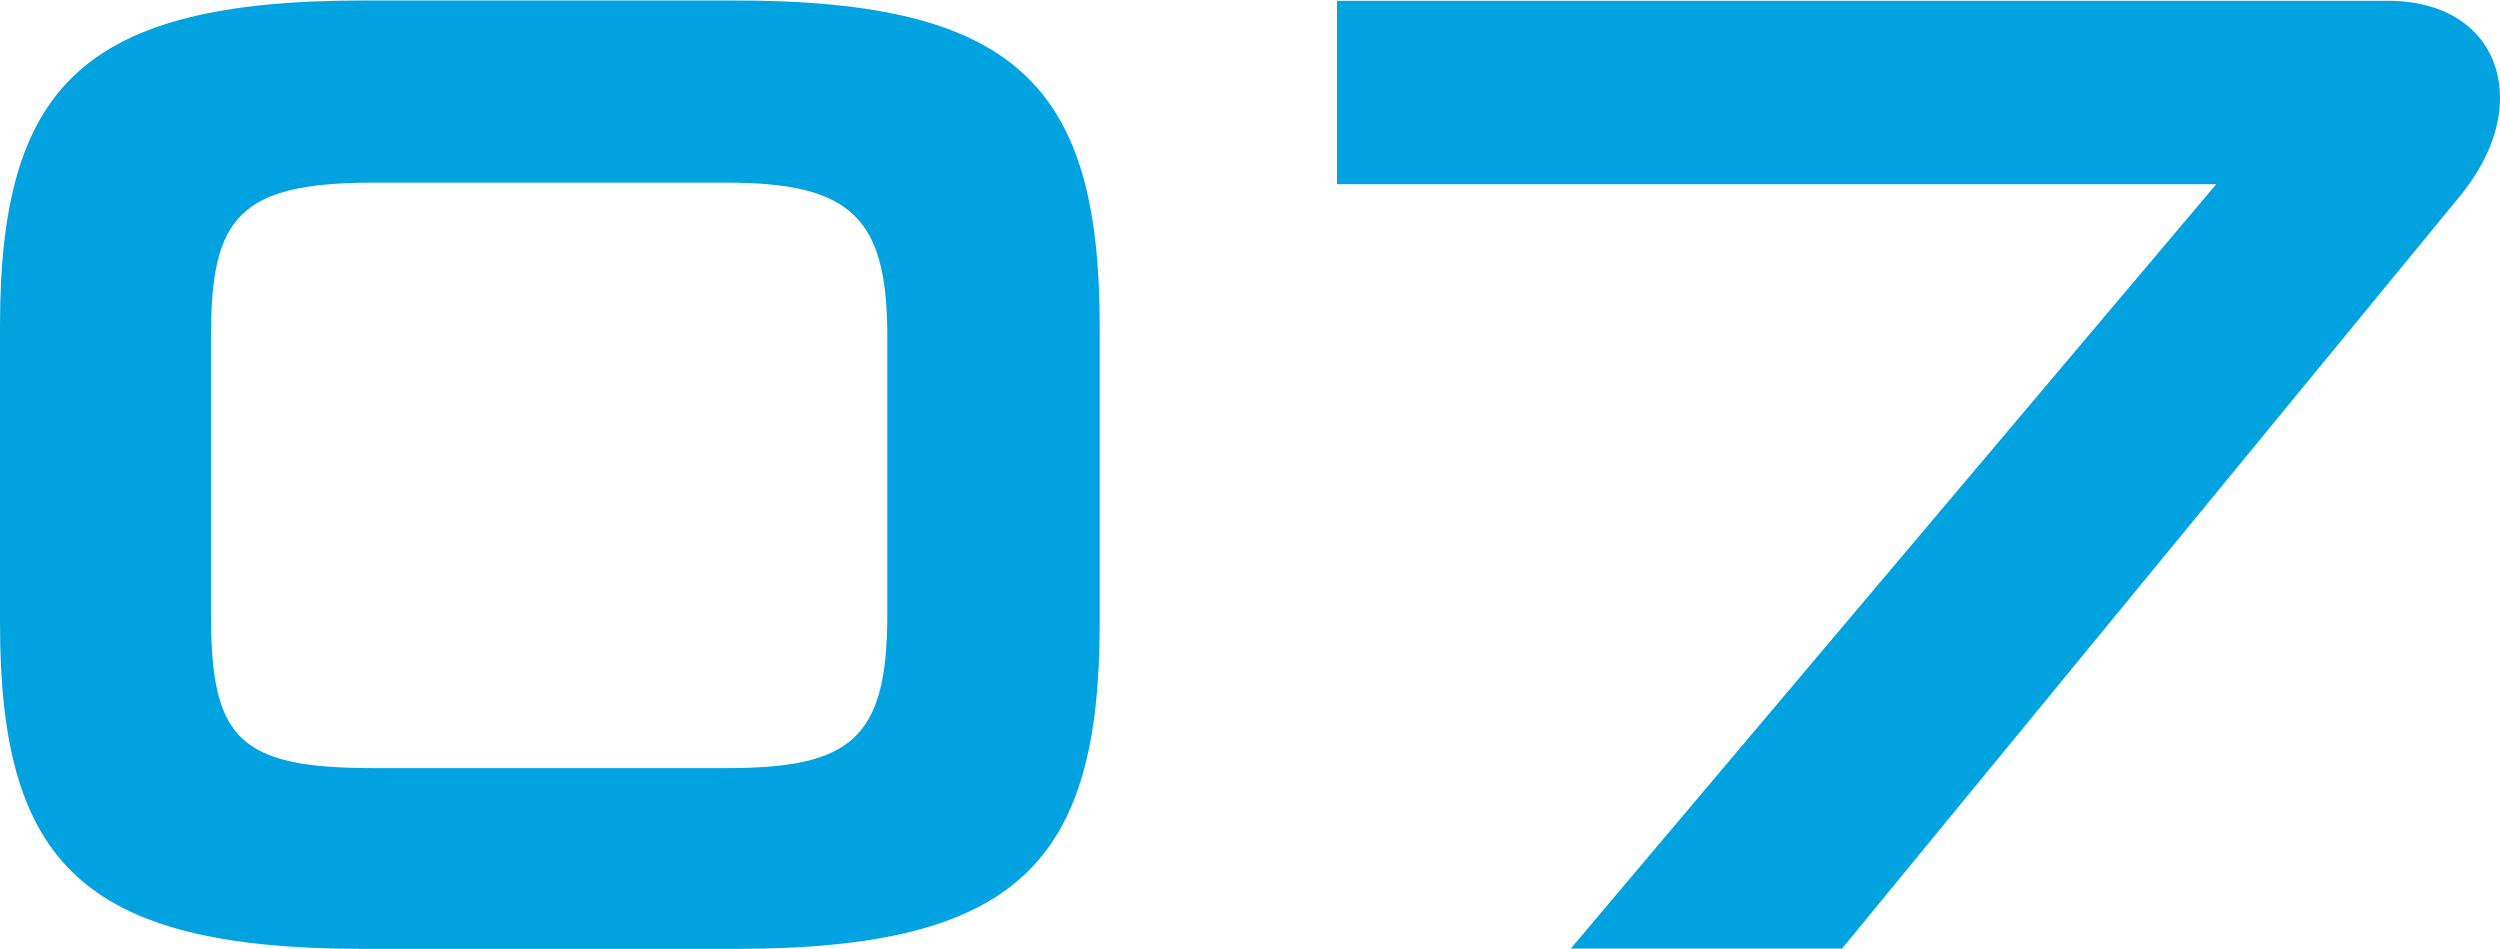
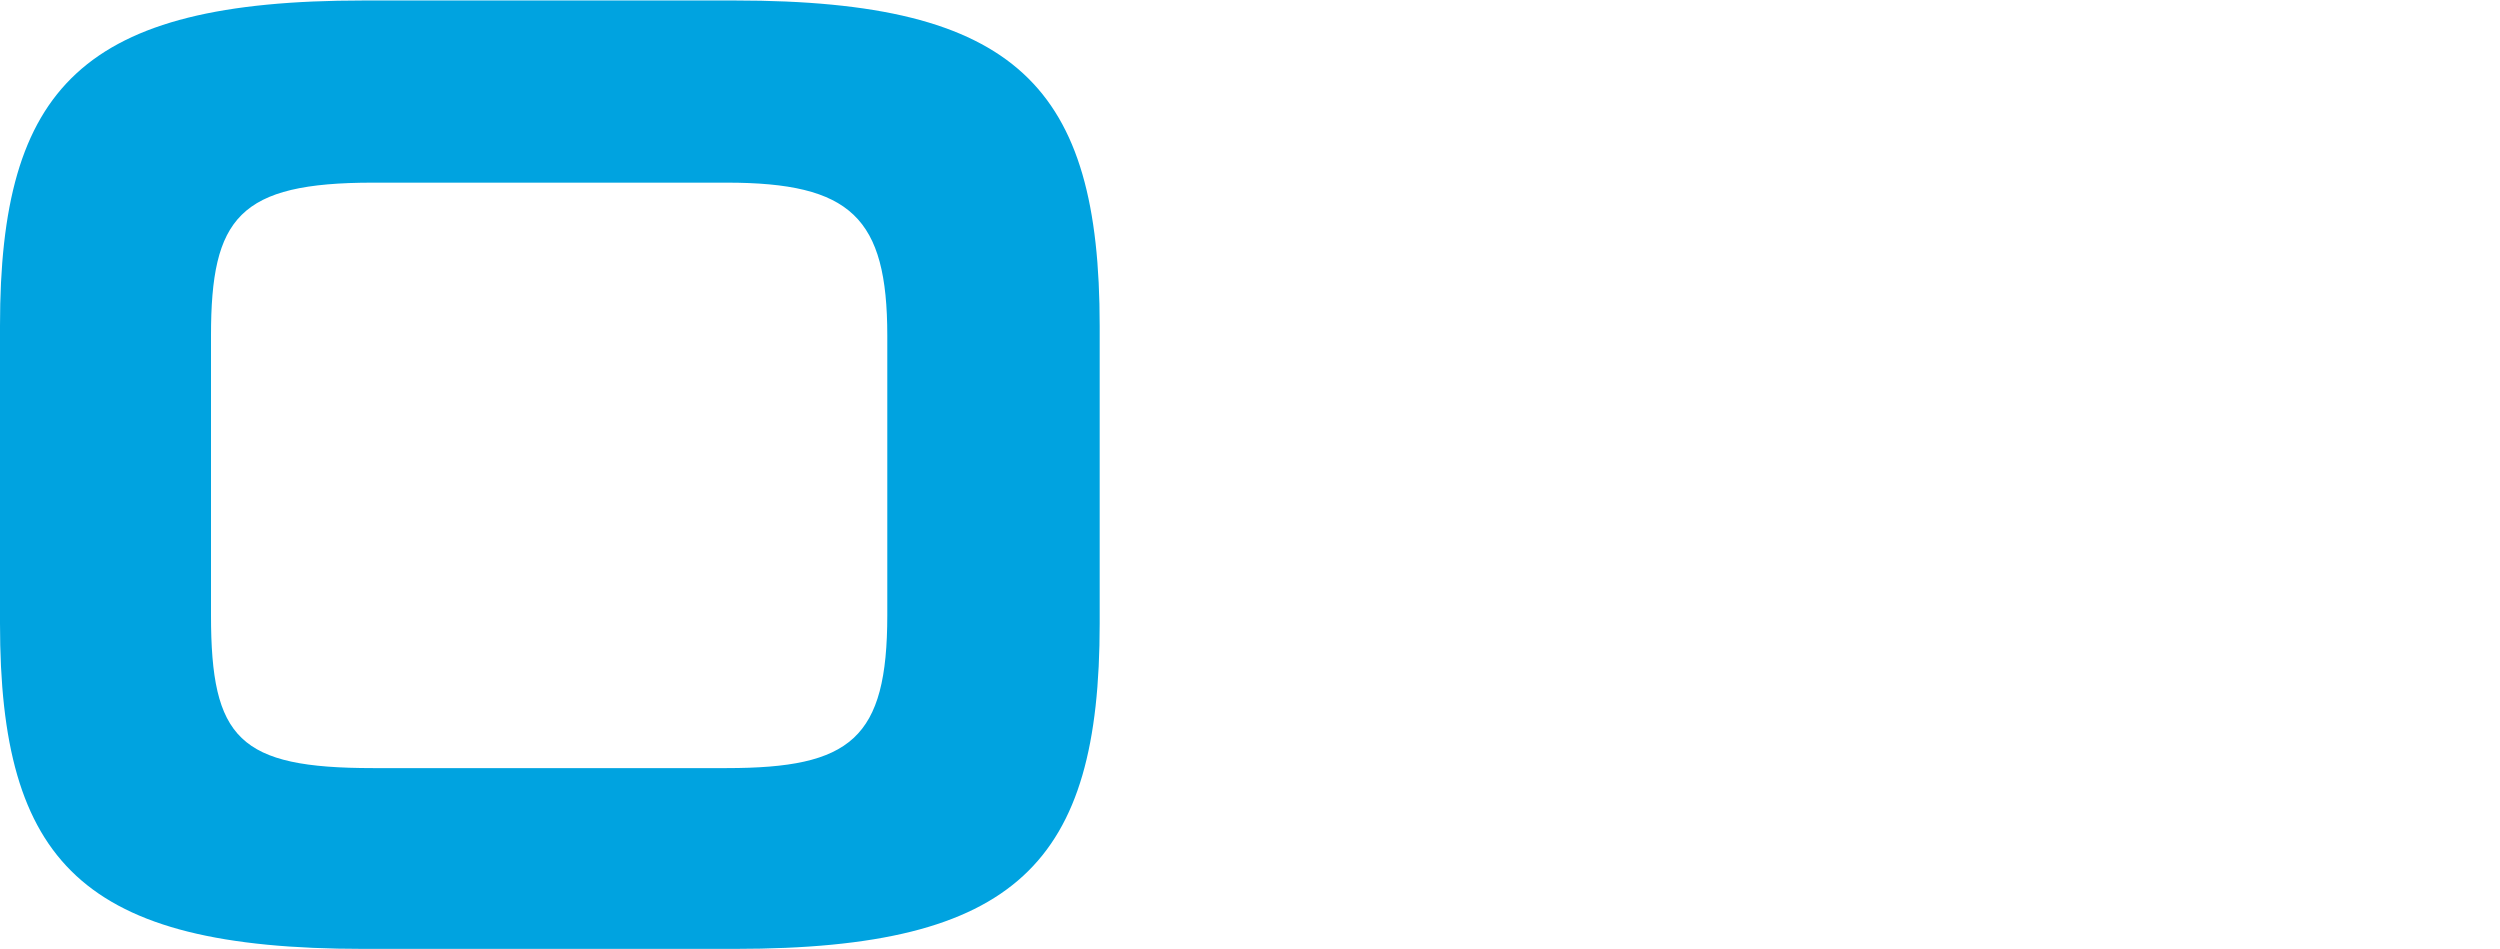
<svg xmlns="http://www.w3.org/2000/svg" width="316" height="120" viewBox="0 0 316 120" fill="none">
  <path d="M92.902 119.939H45.921C10.421 119.939 0 109.041 0 78.808V41.192C0 10.959 10.421 0.061 45.921 0.061H92.902C128.579 0.061 139 10.959 139 41.192V78.808C139 109.041 128.579 119.939 92.902 119.939ZM112.154 77.753V42.422C112.154 27.482 107.562 23.087 91.842 23.087H47.158C30.202 23.087 26.67 27.482 26.67 42.422V77.753C26.67 93.397 30.202 97.088 47.158 97.088H91.842C107.562 97.088 112.154 93.397 112.154 77.753Z" fill="#00A3E0" />
-   <path d="M232.829 119.903H198.541L280.129 23.286H169V0.098H301.757C311.077 0.098 316 5.543 316 12.394C316 16.435 314.242 20.826 310.725 25.042L232.829 119.903Z" fill="#00A3E0" />
</svg>